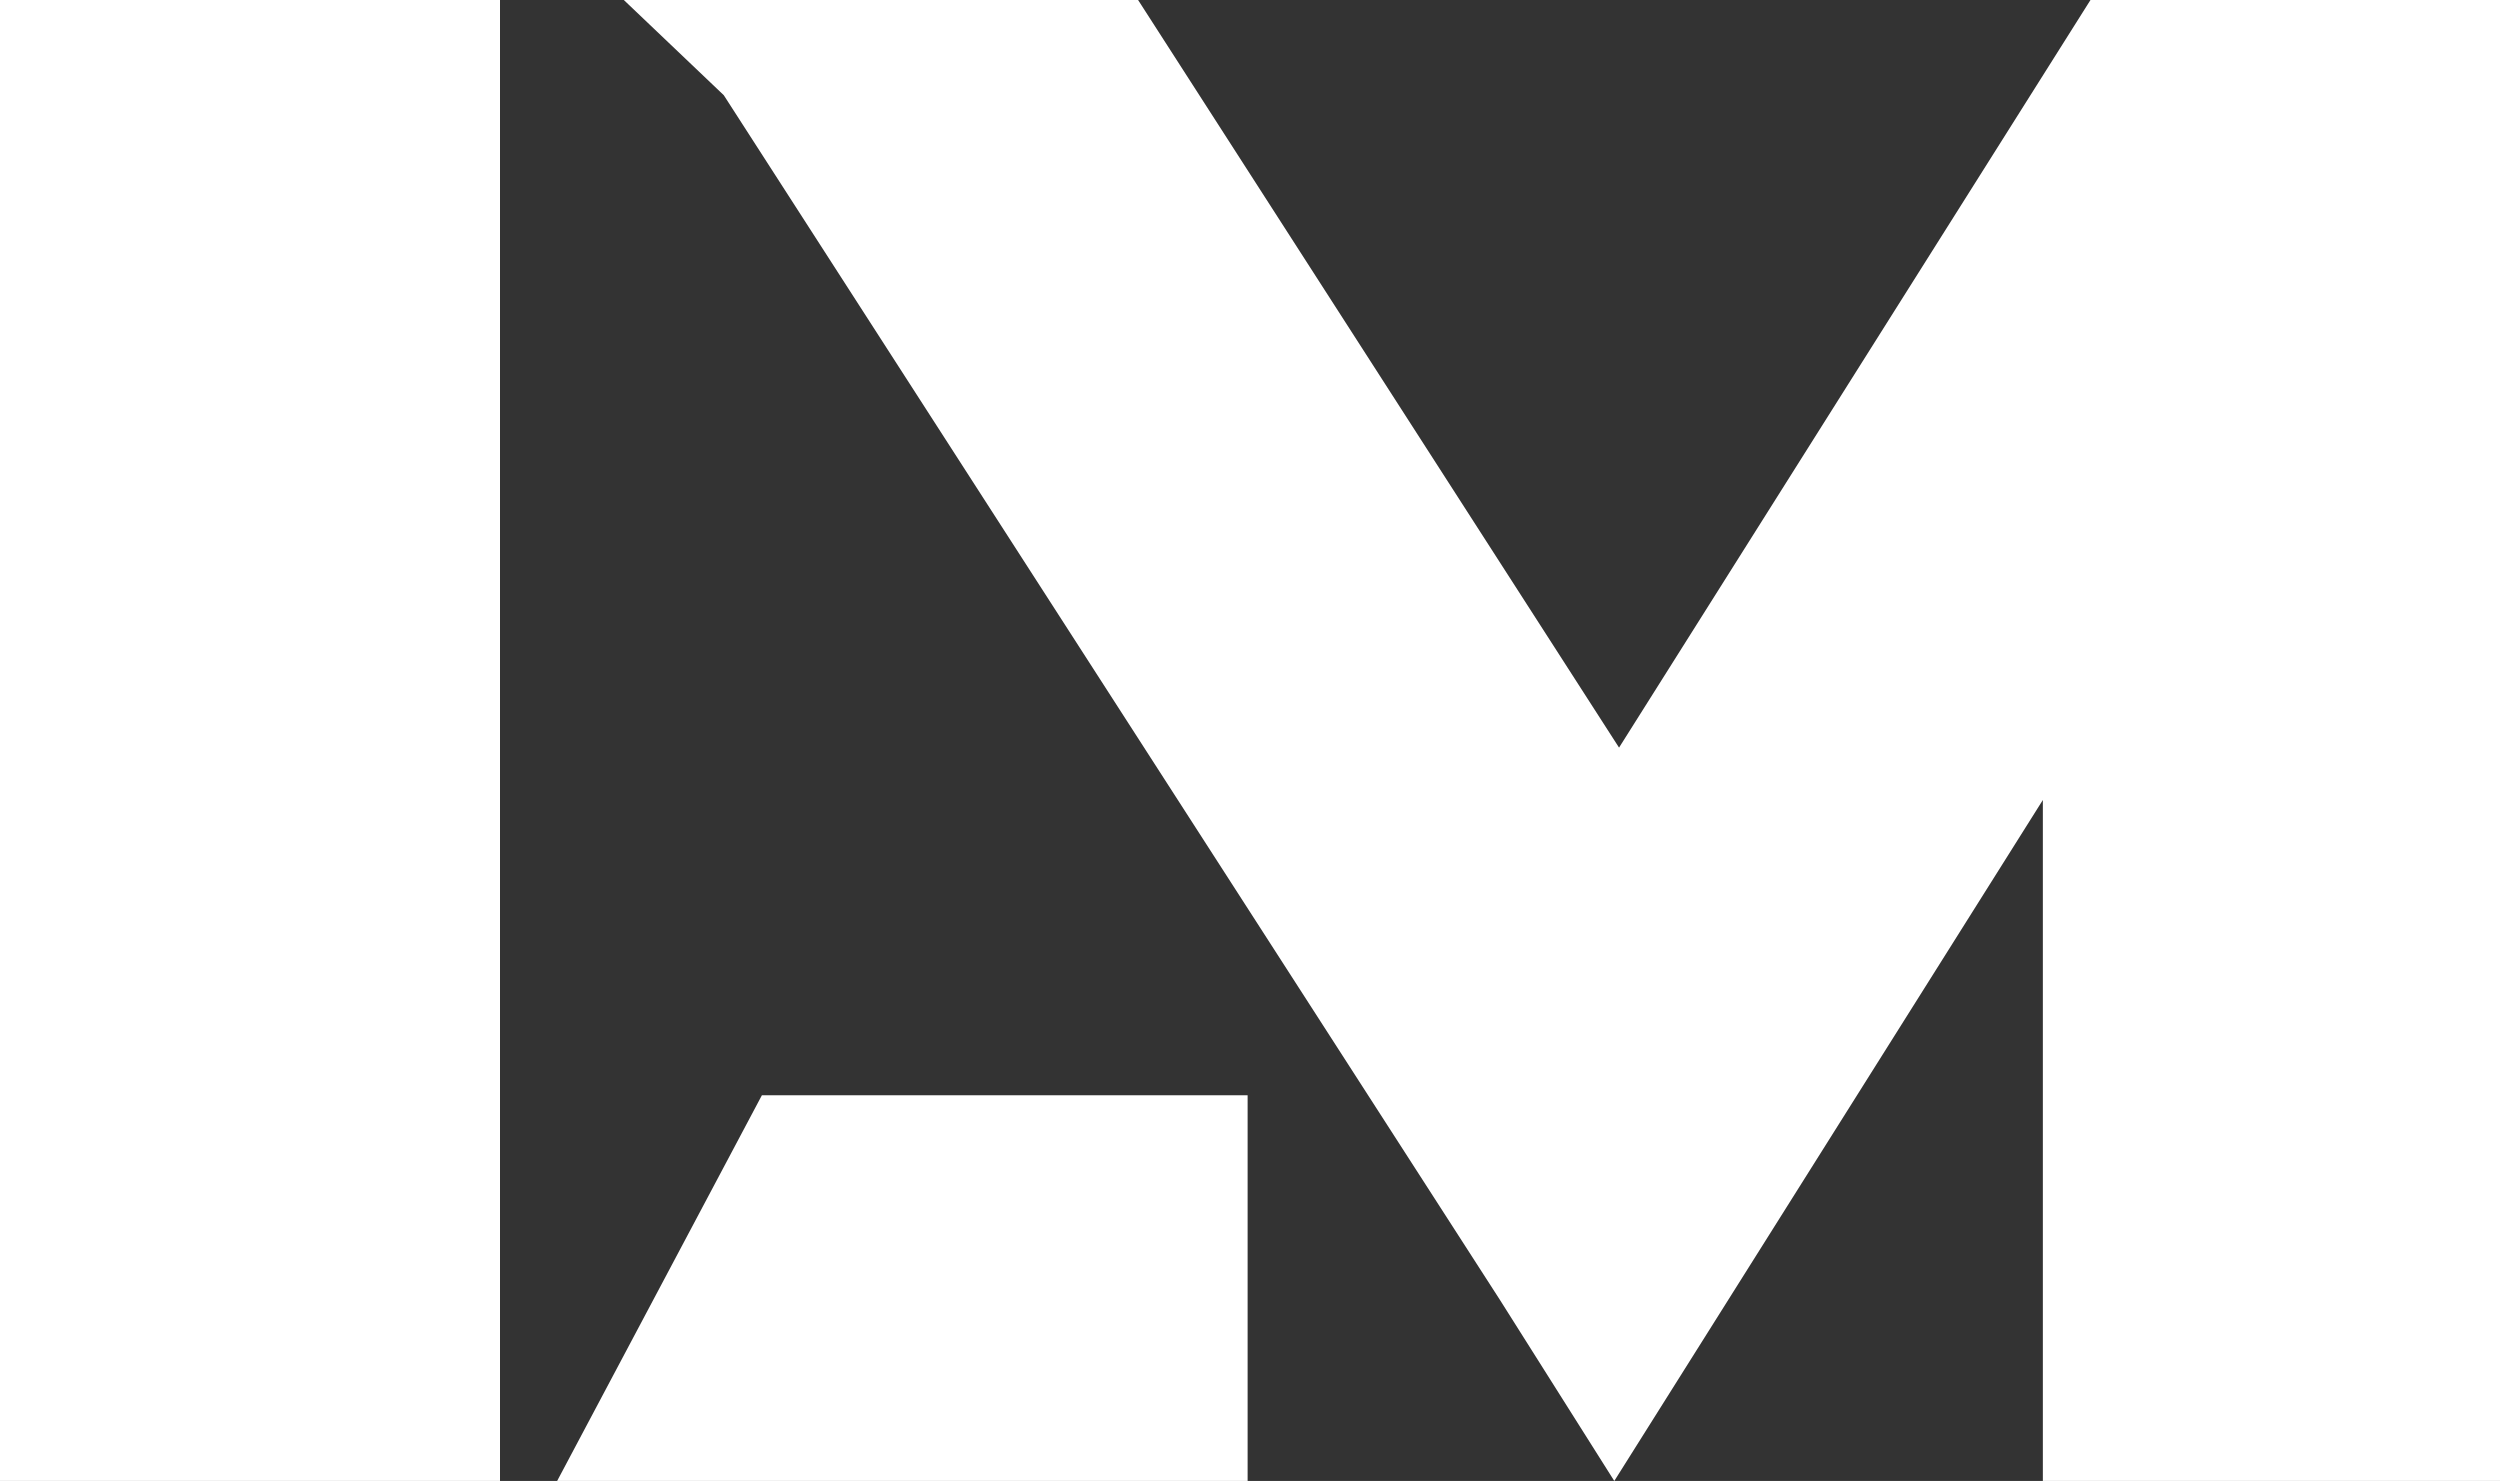
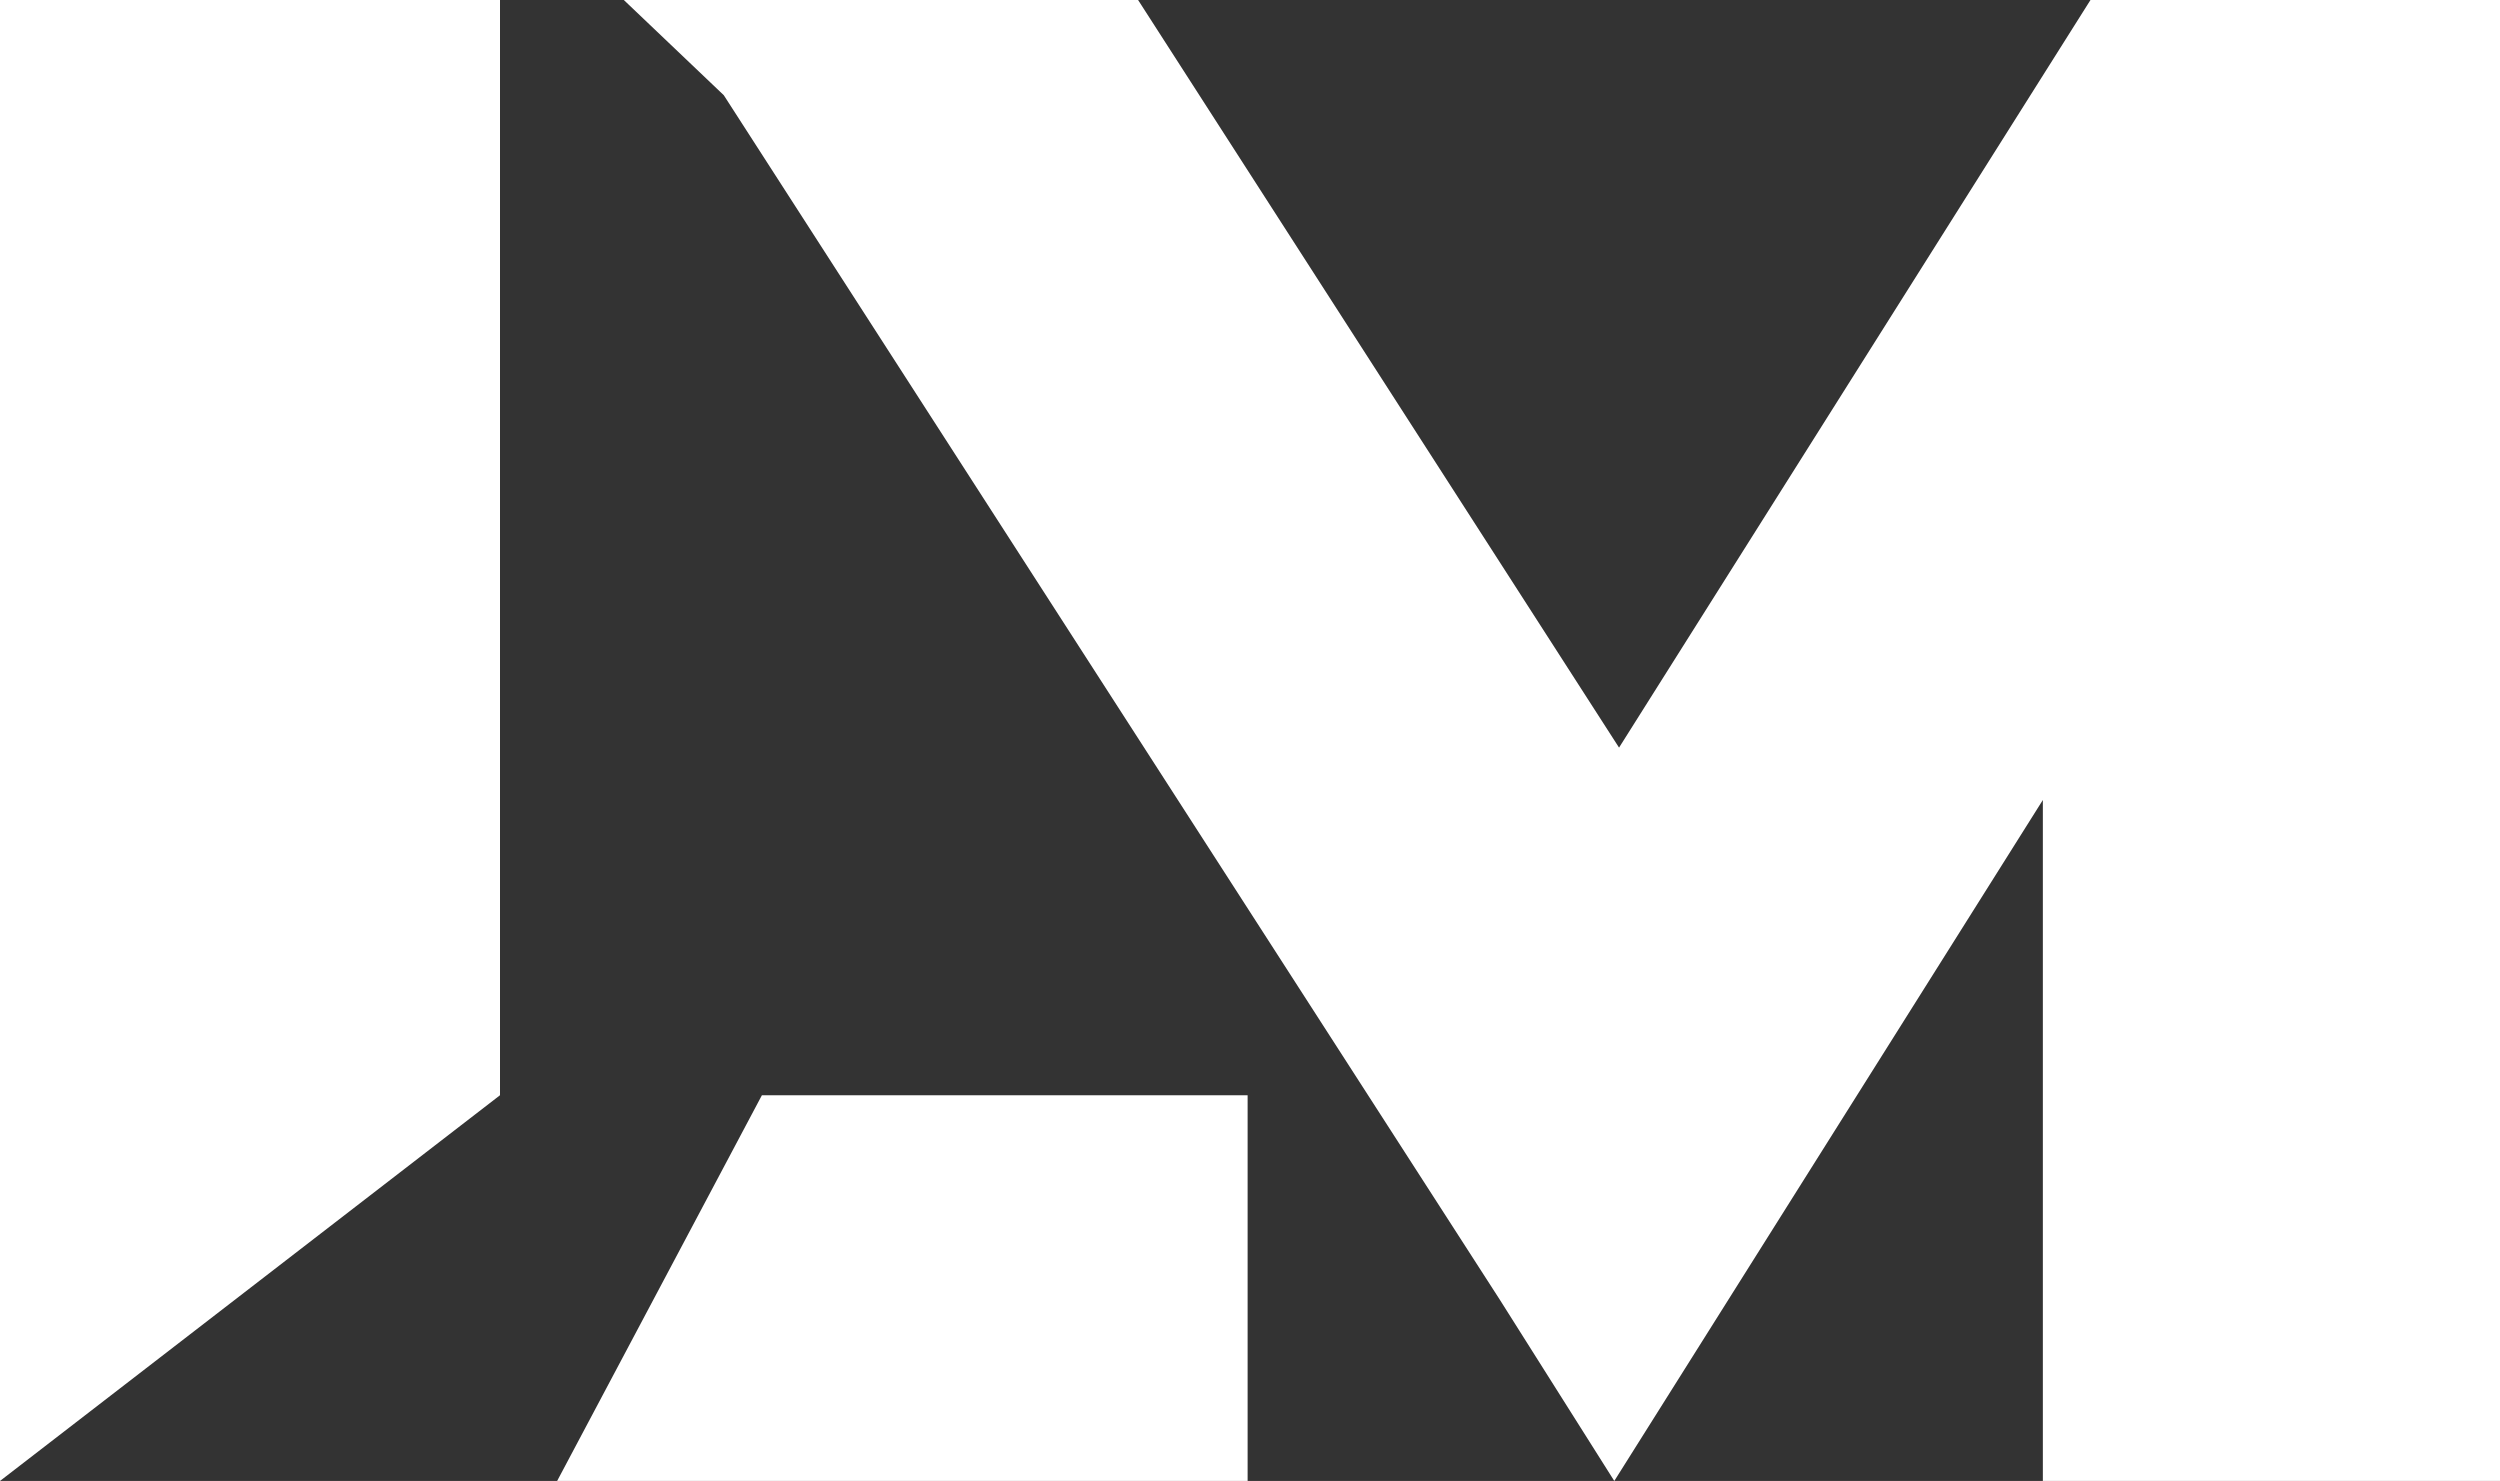
<svg xmlns="http://www.w3.org/2000/svg" baseProfile="tiny" overflow="visible" viewBox="0 0 52.5 31.1">
  <rect x="0" y="0" width="52.5" height="31.1" fill="#333333" stroke="none" />
-   <path fill="#FFF" d="M10.5 23V0H0v31.1h10.5zm1.2 8.1h14.5V23H16zM43.9 0 34 15.7 23.9 0H13.1l2.1 2 16.3 25.3 2.4 3.8 9-14.3v14.3h9.6V0z" />
+   <path fill="#FFF" d="M10.5 23V0H0v31.1zm1.2 8.1h14.5V23H16zM43.9 0 34 15.7 23.9 0H13.1l2.1 2 16.3 25.3 2.4 3.8 9-14.3v14.3h9.6V0z" />
</svg>